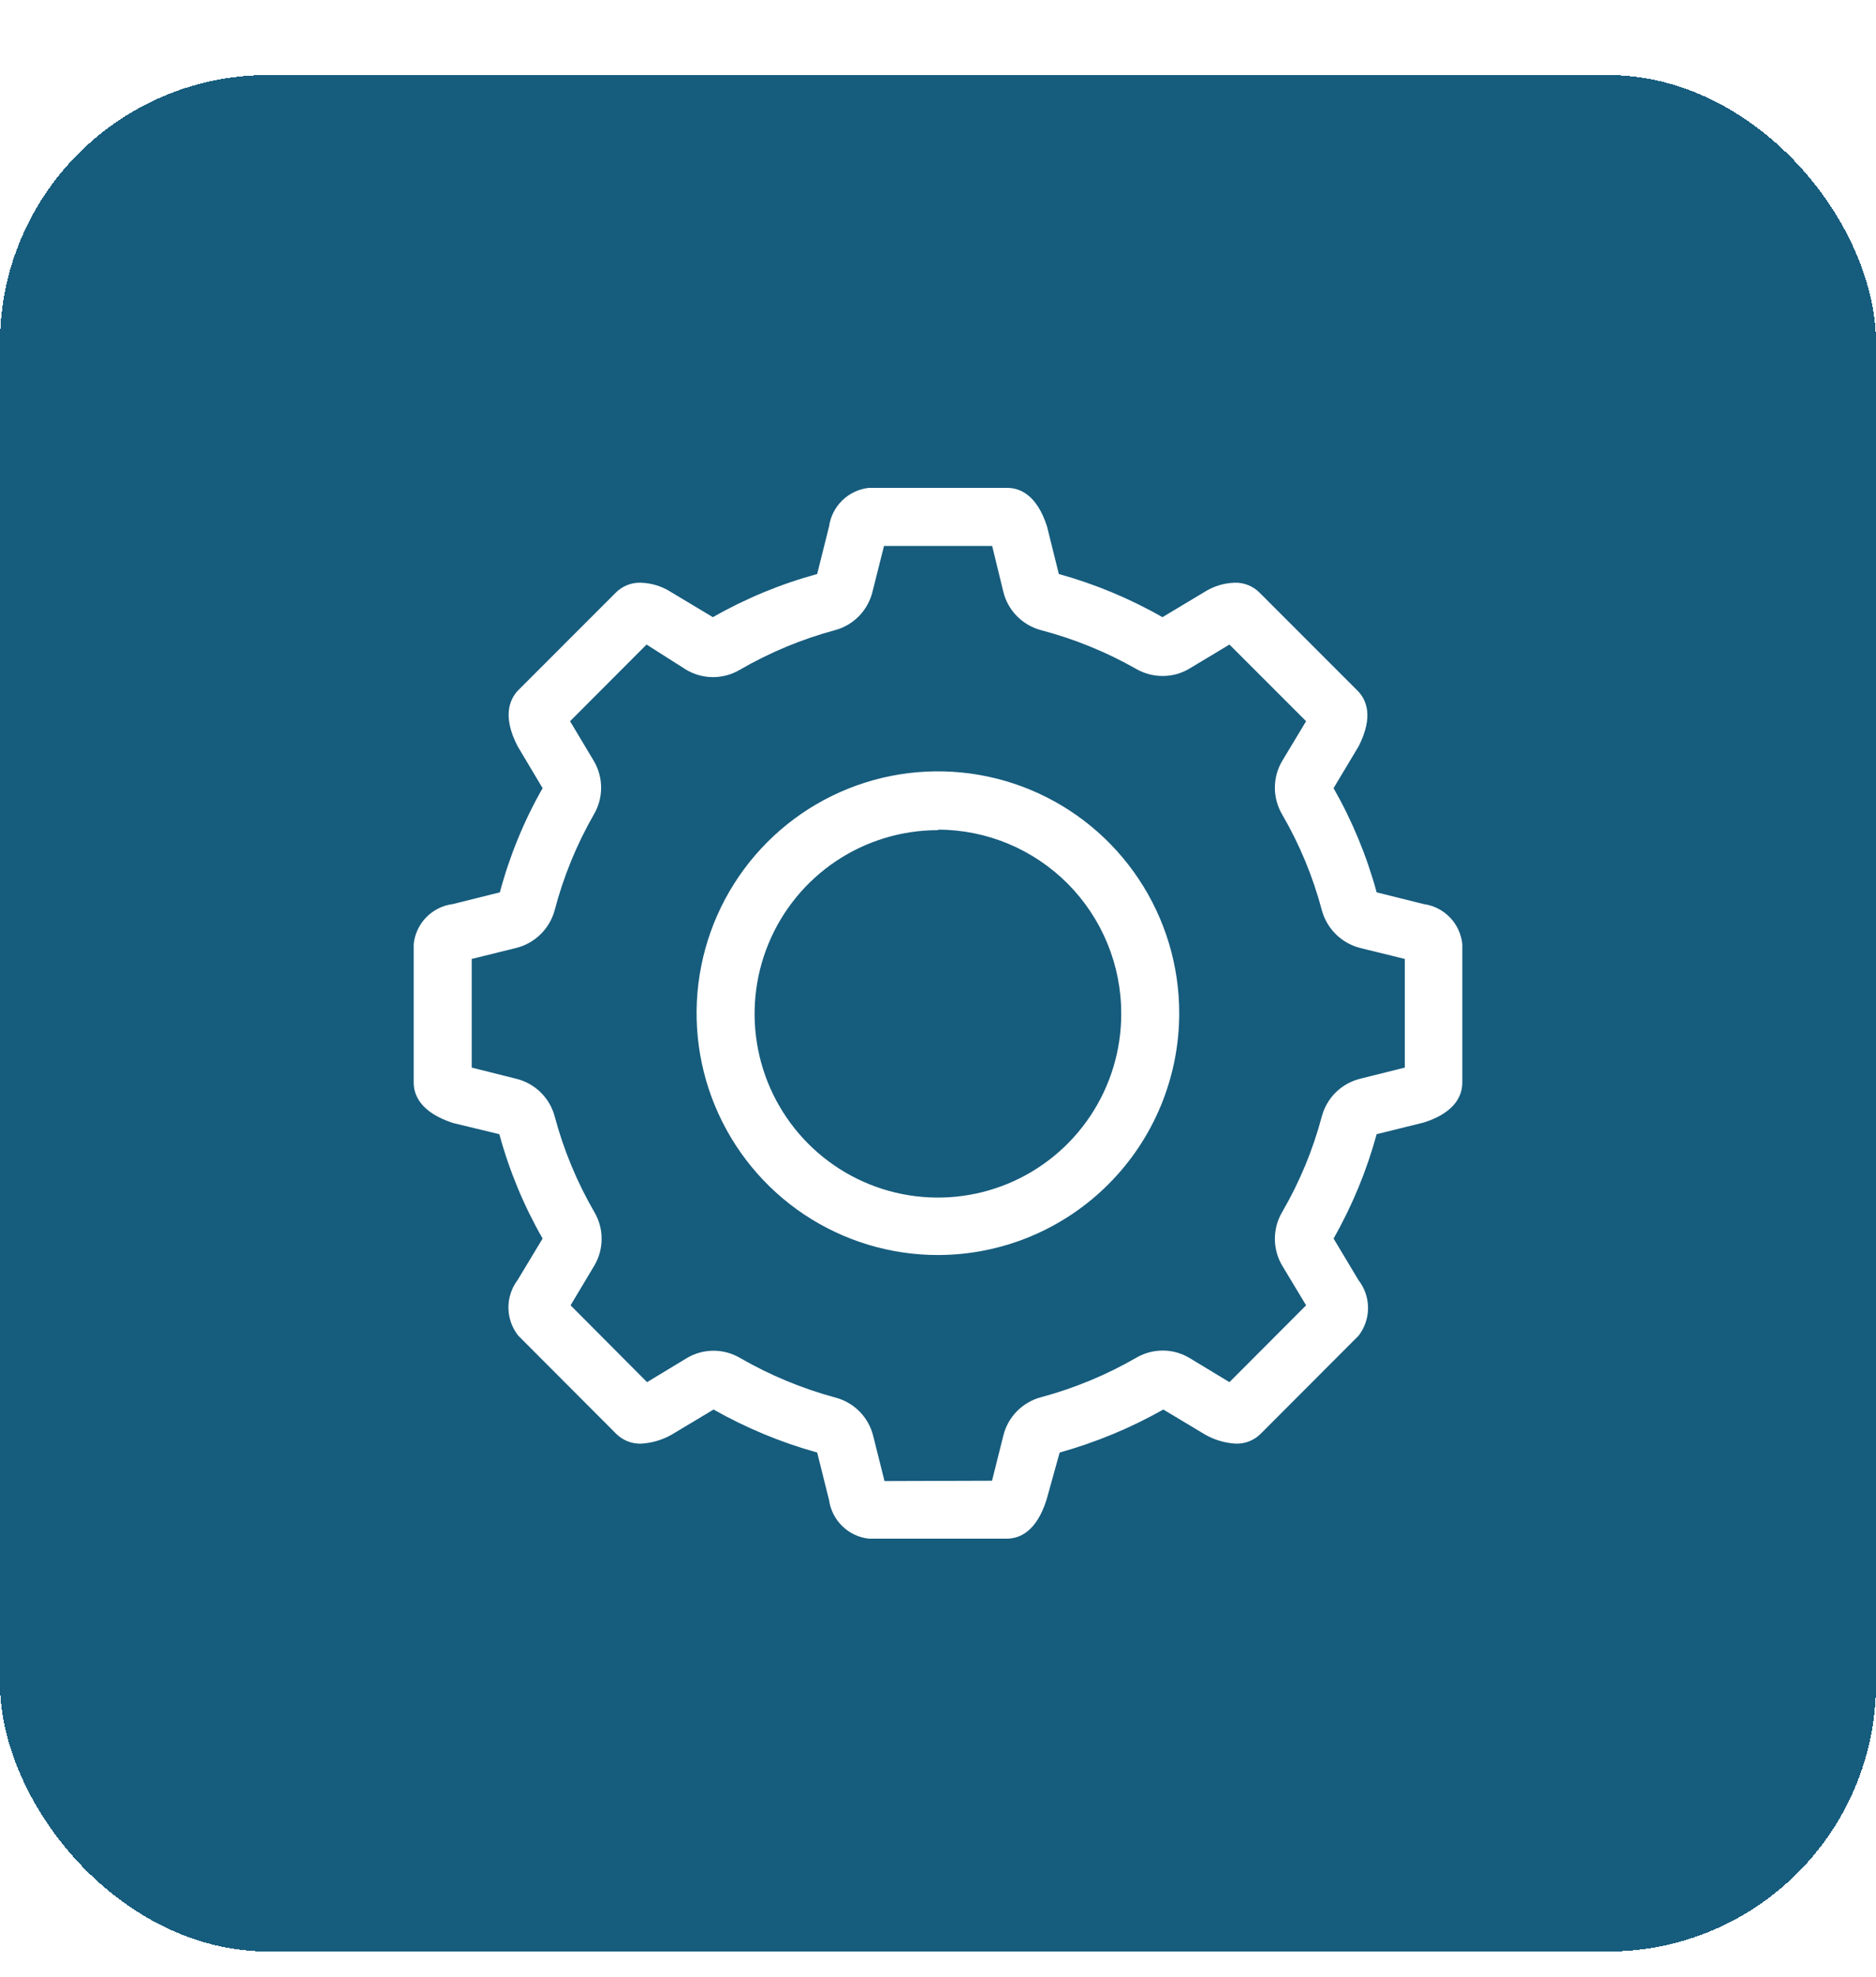
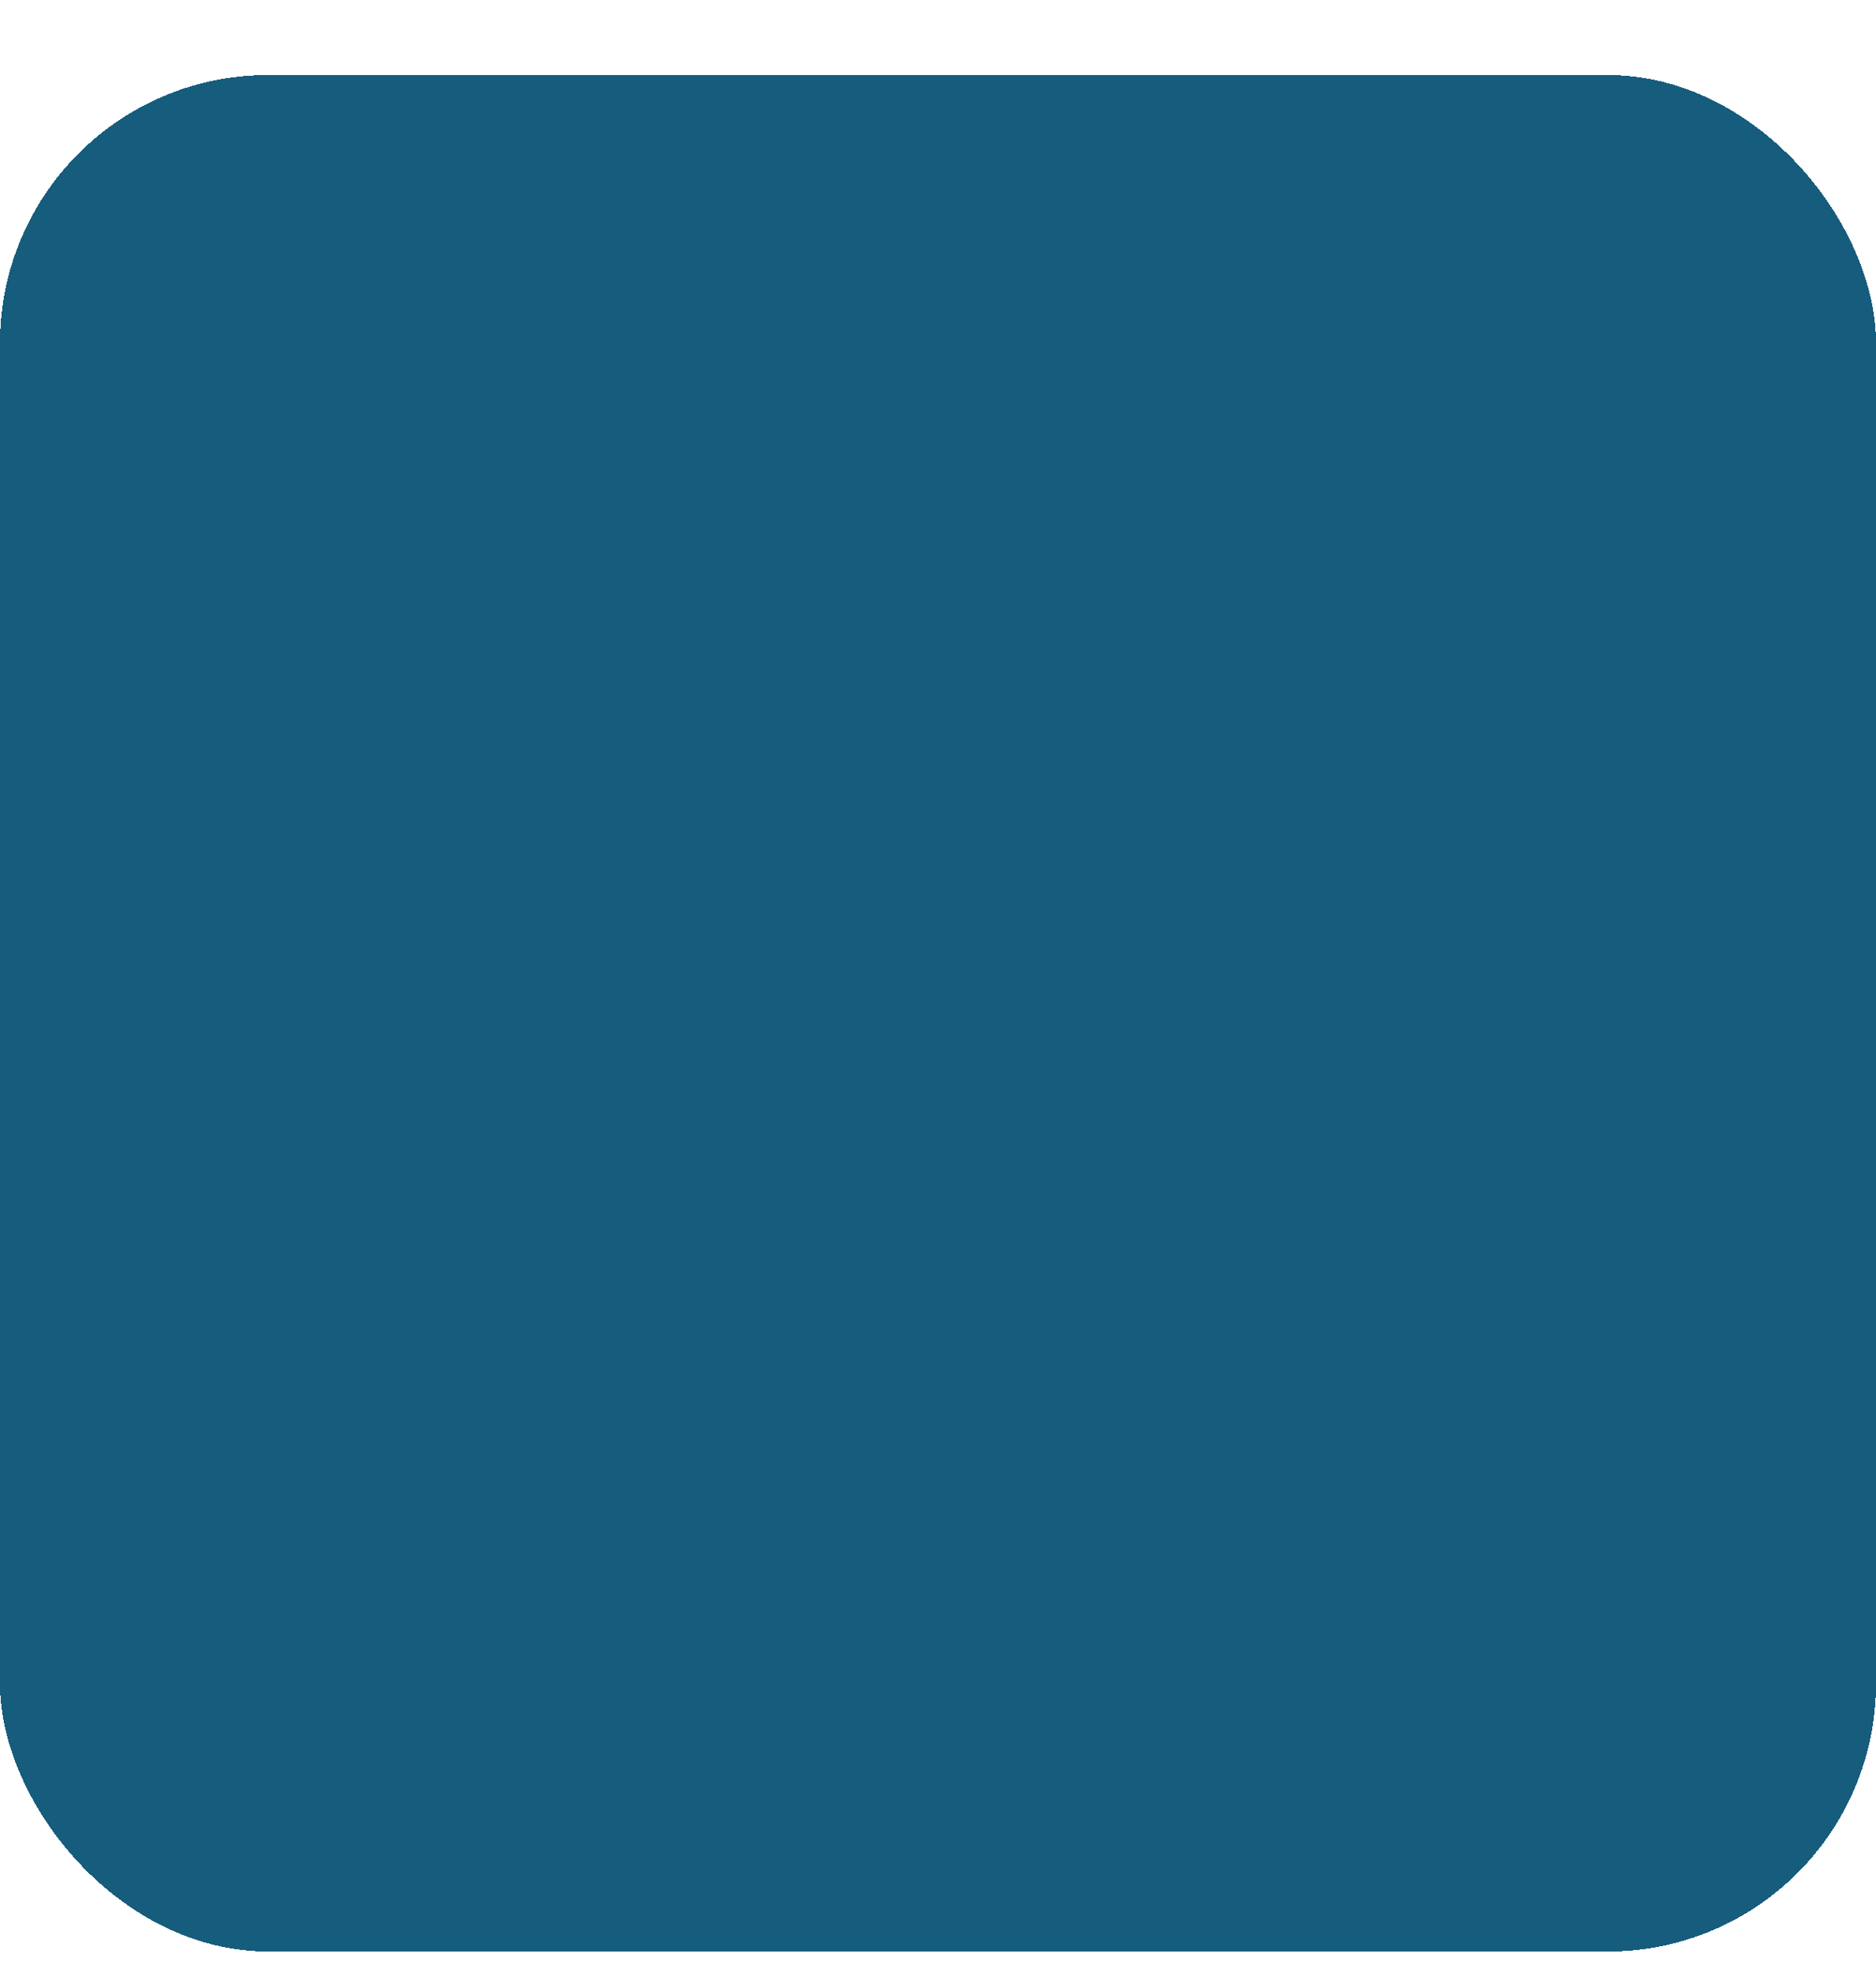
<svg xmlns="http://www.w3.org/2000/svg" width="56" height="59" viewBox="0 0 56 59" fill="none">
  <g filter="url(#filter0_d_758_2147)">
    <rect y="0.24" width="56" height="56" rx="8" fill="#165C7D" shape-rendering="crispEdges" />
    <g clip-path="url(#clip0_758_2147)">
-       <path d="M25.937 43.92C25.639 43.888 25.359 43.757 25.144 43.547C24.928 43.338 24.789 43.062 24.747 42.764L24.393 41.349C23.314 41.049 22.275 40.618 21.3 40.066L20.049 40.816C19.765 40.977 19.448 41.069 19.123 41.085C18.988 41.087 18.854 41.062 18.729 41.012C18.604 40.961 18.49 40.886 18.394 40.791L15.473 37.864C15.286 37.63 15.182 37.34 15.177 37.039C15.173 36.739 15.268 36.446 15.448 36.206L16.197 34.963C15.636 33.984 15.202 32.938 14.906 31.849L13.519 31.514C12.552 31.195 12.349 30.682 12.349 30.307V26.173C12.381 25.871 12.514 25.589 12.727 25.373C12.939 25.157 13.218 25.018 13.519 24.981L14.921 24.631C15.212 23.544 15.64 22.499 16.197 21.522L15.453 20.274C14.992 19.387 15.21 18.884 15.453 18.616L18.374 15.694C18.471 15.595 18.588 15.516 18.717 15.464C18.846 15.411 18.984 15.386 19.123 15.39C19.445 15.399 19.758 15.495 20.029 15.669L21.28 16.419C22.259 15.861 23.305 15.428 24.393 15.131L24.747 13.716C24.789 13.418 24.928 13.142 25.144 12.933C25.359 12.723 25.639 12.592 25.937 12.56H30.068C30.438 12.56 30.949 12.762 31.253 13.706L31.607 15.131C32.688 15.43 33.727 15.863 34.7 16.419L35.951 15.669C36.222 15.496 36.535 15.4 36.857 15.39C36.996 15.386 37.134 15.411 37.263 15.464C37.392 15.516 37.509 15.595 37.606 15.694L40.527 18.616C40.79 18.884 41.008 19.382 40.558 20.269L39.808 21.522C40.366 22.5 40.798 23.544 41.094 24.631L42.496 24.981C42.794 25.022 43.07 25.161 43.279 25.377C43.489 25.593 43.619 25.874 43.651 26.173V30.307C43.651 30.682 43.453 31.195 42.507 31.499L41.094 31.849C40.797 32.937 40.365 33.983 39.808 34.963L40.553 36.206C40.737 36.443 40.837 36.735 40.837 37.035C40.837 37.336 40.737 37.627 40.553 37.864L37.631 40.791C37.536 40.886 37.422 40.961 37.297 41.012C37.171 41.062 37.037 41.087 36.902 41.085C36.581 41.069 36.267 40.979 35.986 40.821L34.726 40.066C33.75 40.617 32.711 41.048 31.632 41.349L31.238 42.764C30.934 43.723 30.422 43.92 30.053 43.92H25.937ZM29.613 42.191L29.952 40.837C30.02 40.565 30.16 40.316 30.357 40.116C30.554 39.917 30.8 39.773 31.07 39.7C32.068 39.433 33.026 39.035 33.921 38.519C34.159 38.38 34.43 38.307 34.705 38.306C34.989 38.305 35.267 38.382 35.51 38.529L36.7 39.249L38.988 36.956L38.274 35.77C38.131 35.528 38.056 35.252 38.056 34.971C38.056 34.69 38.131 34.414 38.274 34.172C38.795 33.276 39.194 32.314 39.459 31.311C39.533 31.041 39.677 30.794 39.877 30.598C40.078 30.402 40.326 30.263 40.598 30.195L41.935 29.861V26.619L40.598 26.29C40.326 26.22 40.078 26.08 39.878 25.883C39.678 25.686 39.533 25.44 39.459 25.169C39.194 24.166 38.795 23.204 38.274 22.308C38.131 22.066 38.056 21.79 38.056 21.509C38.056 21.228 38.131 20.952 38.274 20.71L38.988 19.524L36.7 17.236L35.51 17.951C35.267 18.098 34.989 18.175 34.705 18.174C34.43 18.175 34.16 18.103 33.921 17.966C33.025 17.457 32.067 17.067 31.07 16.805C30.8 16.732 30.554 16.589 30.357 16.389C30.16 16.189 30.02 15.941 29.952 15.669L29.617 14.294H26.388L26.049 15.643C25.984 15.92 25.846 16.174 25.649 16.379C25.452 16.584 25.203 16.731 24.93 16.805C23.932 17.074 22.974 17.473 22.079 17.992C21.838 18.133 21.564 18.208 21.285 18.208C21.005 18.208 20.731 18.133 20.49 17.992L19.3 17.236L17.017 19.524L17.726 20.71C17.869 20.952 17.944 21.228 17.944 21.509C17.944 21.79 17.869 22.066 17.726 22.308C17.212 23.206 16.818 24.168 16.556 25.169C16.482 25.44 16.336 25.687 16.135 25.884C15.934 26.081 15.685 26.221 15.412 26.29L14.081 26.619V29.861L15.412 30.195C15.685 30.262 15.935 30.401 16.136 30.597C16.337 30.793 16.482 31.04 16.556 31.311C16.823 32.313 17.221 33.275 17.741 34.172C17.884 34.414 17.959 34.69 17.959 34.971C17.959 35.252 17.884 35.528 17.741 35.77L17.032 36.956L19.315 39.249L20.505 38.529C20.746 38.386 21.02 38.311 21.3 38.311C21.579 38.311 21.854 38.386 22.095 38.529C22.99 39.045 23.948 39.442 24.945 39.711C25.216 39.783 25.462 39.926 25.659 40.126C25.856 40.326 25.995 40.575 26.064 40.847L26.403 42.201L29.613 42.191ZM28.003 35.455C26.577 35.456 25.184 35.033 23.998 34.241C22.813 33.448 21.889 32.321 21.343 31.002C20.797 29.683 20.654 28.231 20.932 26.831C21.21 25.43 21.896 24.144 22.904 23.134C23.911 22.124 25.195 21.437 26.593 21.158C27.991 20.88 29.44 21.023 30.757 21.57C32.073 22.117 33.198 23.043 33.989 24.231C34.781 25.419 35.202 26.815 35.201 28.243C35.199 30.155 34.44 31.988 33.09 33.34C31.741 34.692 29.911 35.452 28.003 35.455ZM28.003 22.775C26.92 22.774 25.861 23.095 24.961 23.696C24.06 24.298 23.358 25.154 22.943 26.156C22.528 27.158 22.419 28.26 22.63 29.324C22.84 30.388 23.361 31.366 24.126 32.133C24.891 32.9 25.866 33.423 26.928 33.635C27.99 33.847 29.09 33.739 30.091 33.324C31.091 32.909 31.946 32.206 32.547 31.305C33.149 30.403 33.47 29.342 33.47 28.258C33.471 27.537 33.331 26.823 33.057 26.157C32.783 25.491 32.381 24.885 31.873 24.374C31.365 23.864 30.762 23.458 30.098 23.181C29.434 22.904 28.722 22.761 28.003 22.76V22.775Z" fill="white" />
-     </g>
+       </g>
  </g>
  <defs>
    <filter id="filter0_d_758_2147" x="0" y="0.24" width="56" height="58" filterUnits="userSpaceOnUse" color-interpolation-filters="sRGB">
      <feFlood flood-opacity="0" result="BackgroundImageFix" />
      <feColorMatrix in="SourceAlpha" type="matrix" values="0 0 0 0 0 0 0 0 0 0 0 0 0 0 0 0 0 0 127 0" result="hardAlpha" />
      <feOffset dy="2" />
      <feComposite in2="hardAlpha" operator="out" />
      <feColorMatrix type="matrix" values="0 0 0 0 1 0 0 0 0 0.639 0 0 0 0 0 0 0 0 1 0" />
      <feBlend mode="normal" in2="BackgroundImageFix" result="effect1_dropShadow_758_2147" />
      <feBlend mode="normal" in="SourceGraphic" in2="effect1_dropShadow_758_2147" result="shape" />
    </filter>
    <clipPath id="clip0_758_2147">
      <rect width="32" height="32" fill="white" transform="translate(12 12.24)" />
    </clipPath>
  </defs>
</svg>